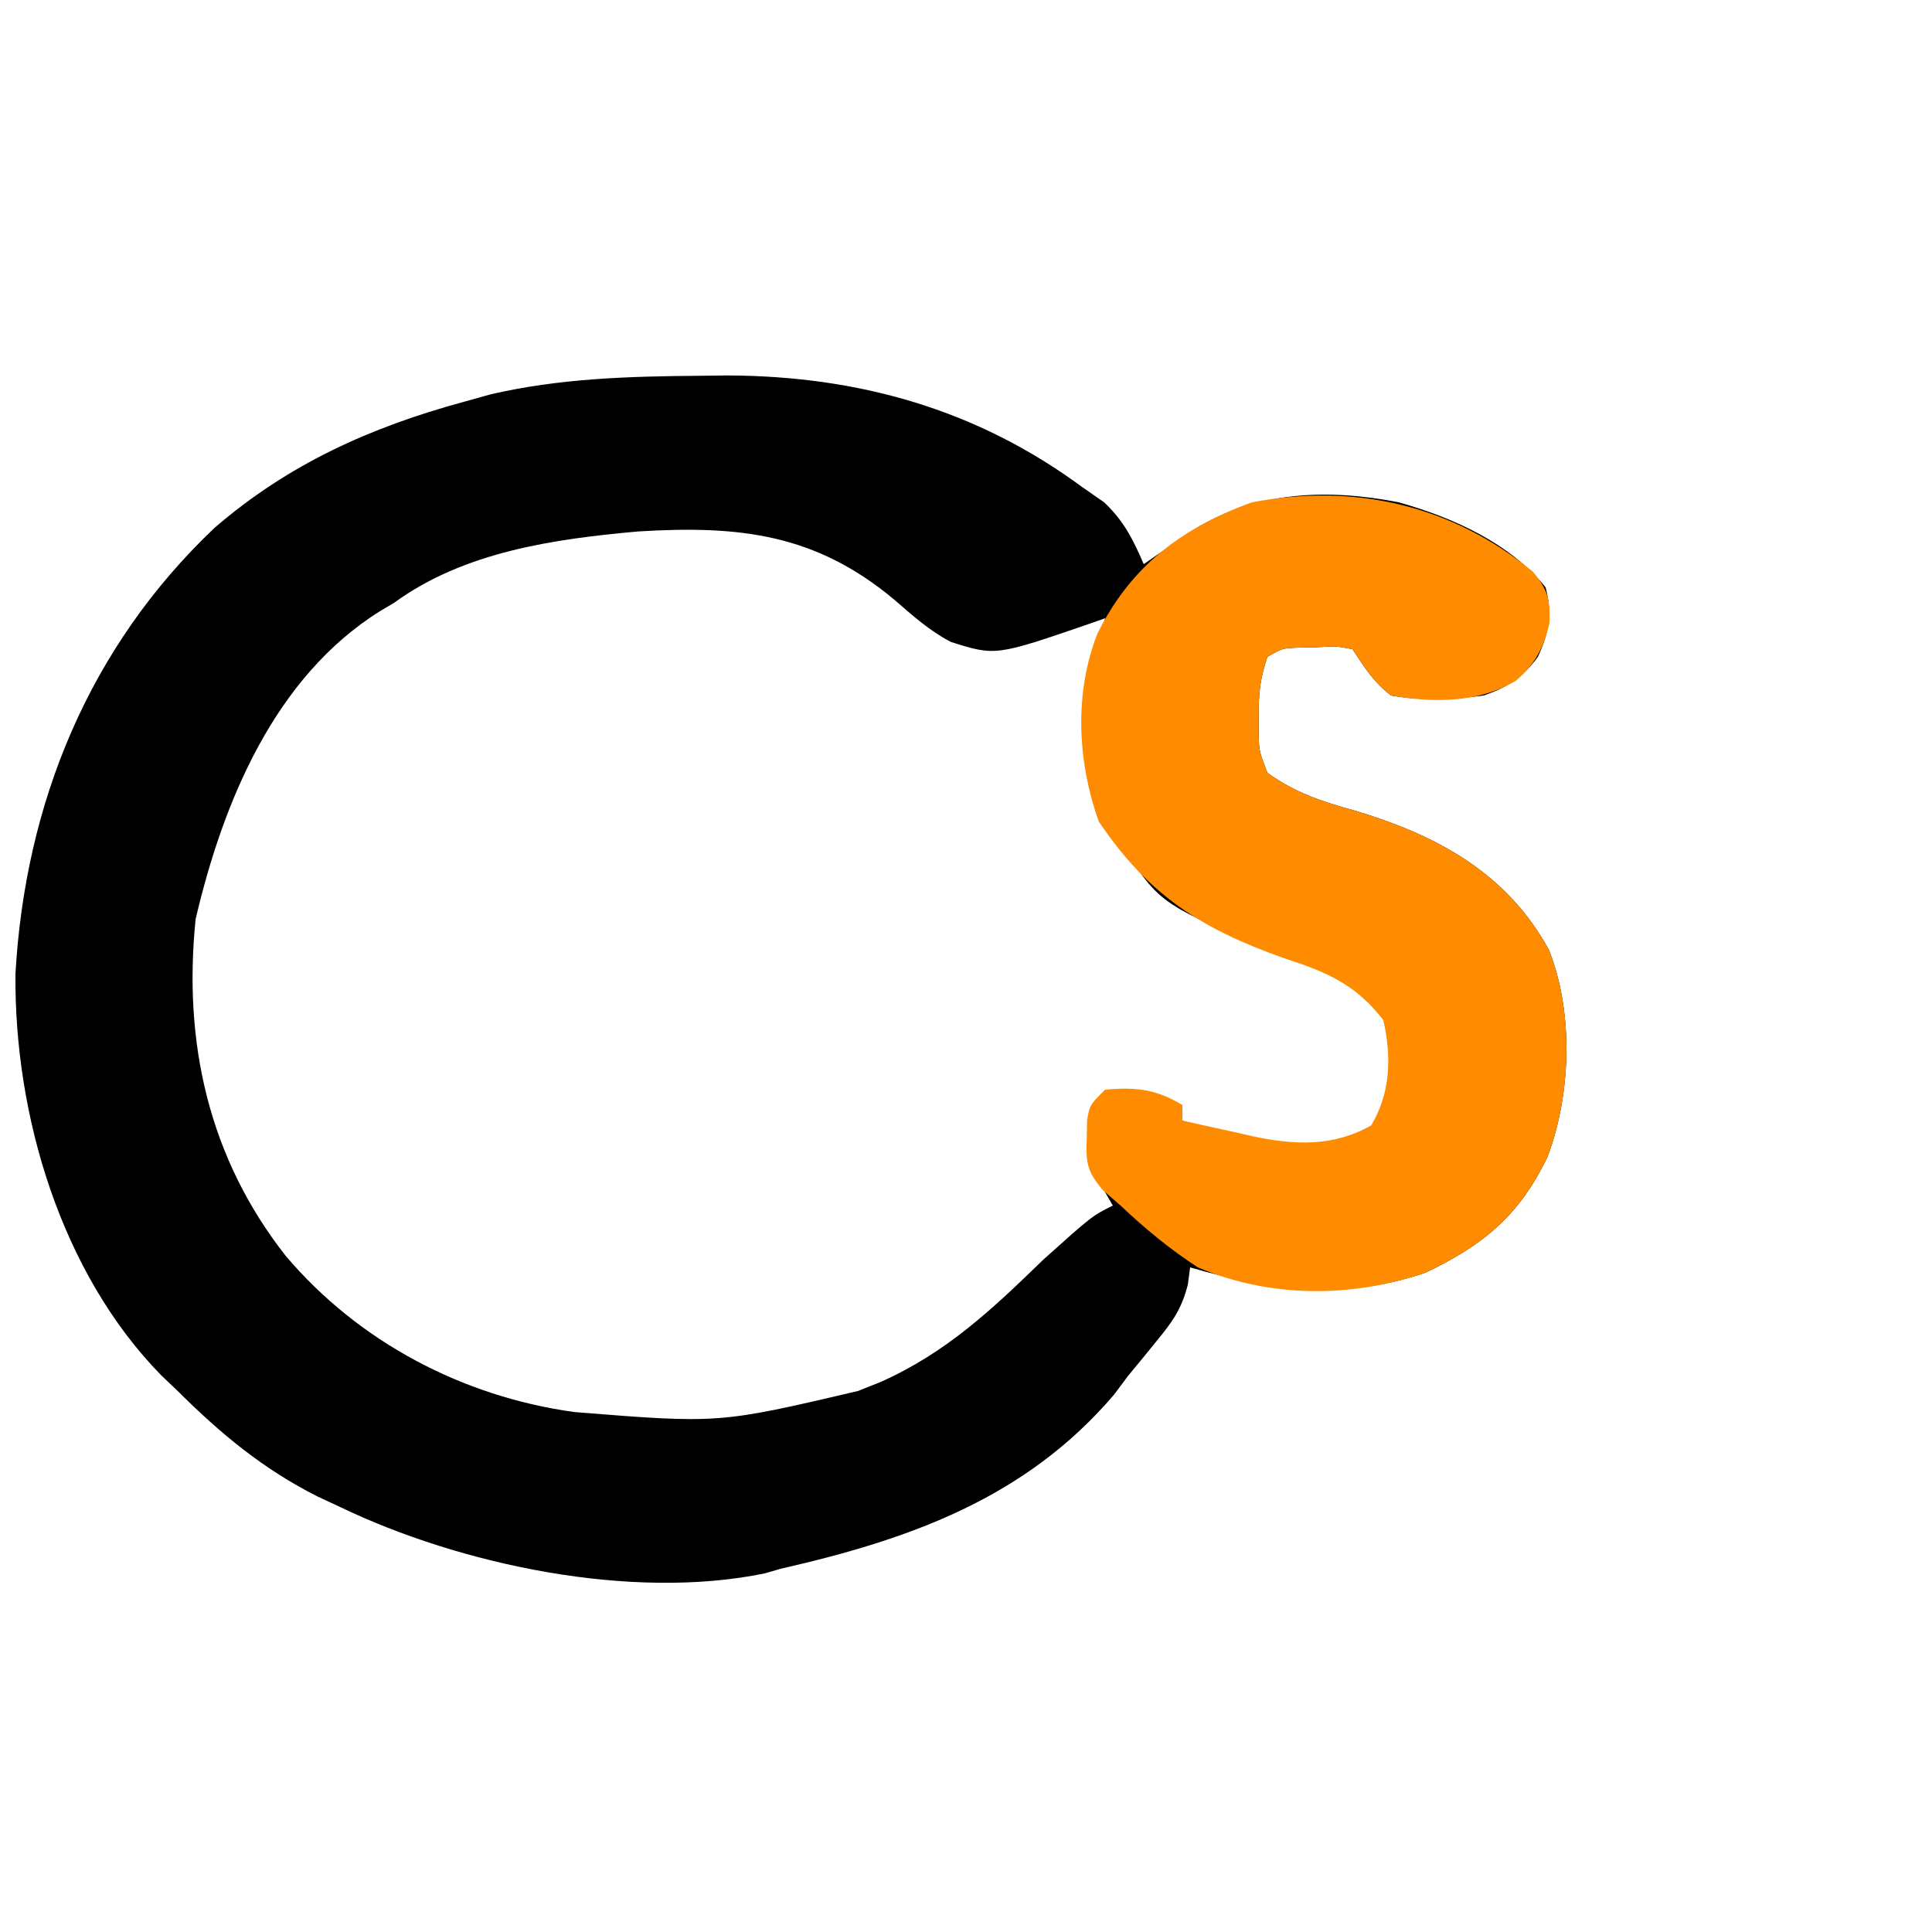
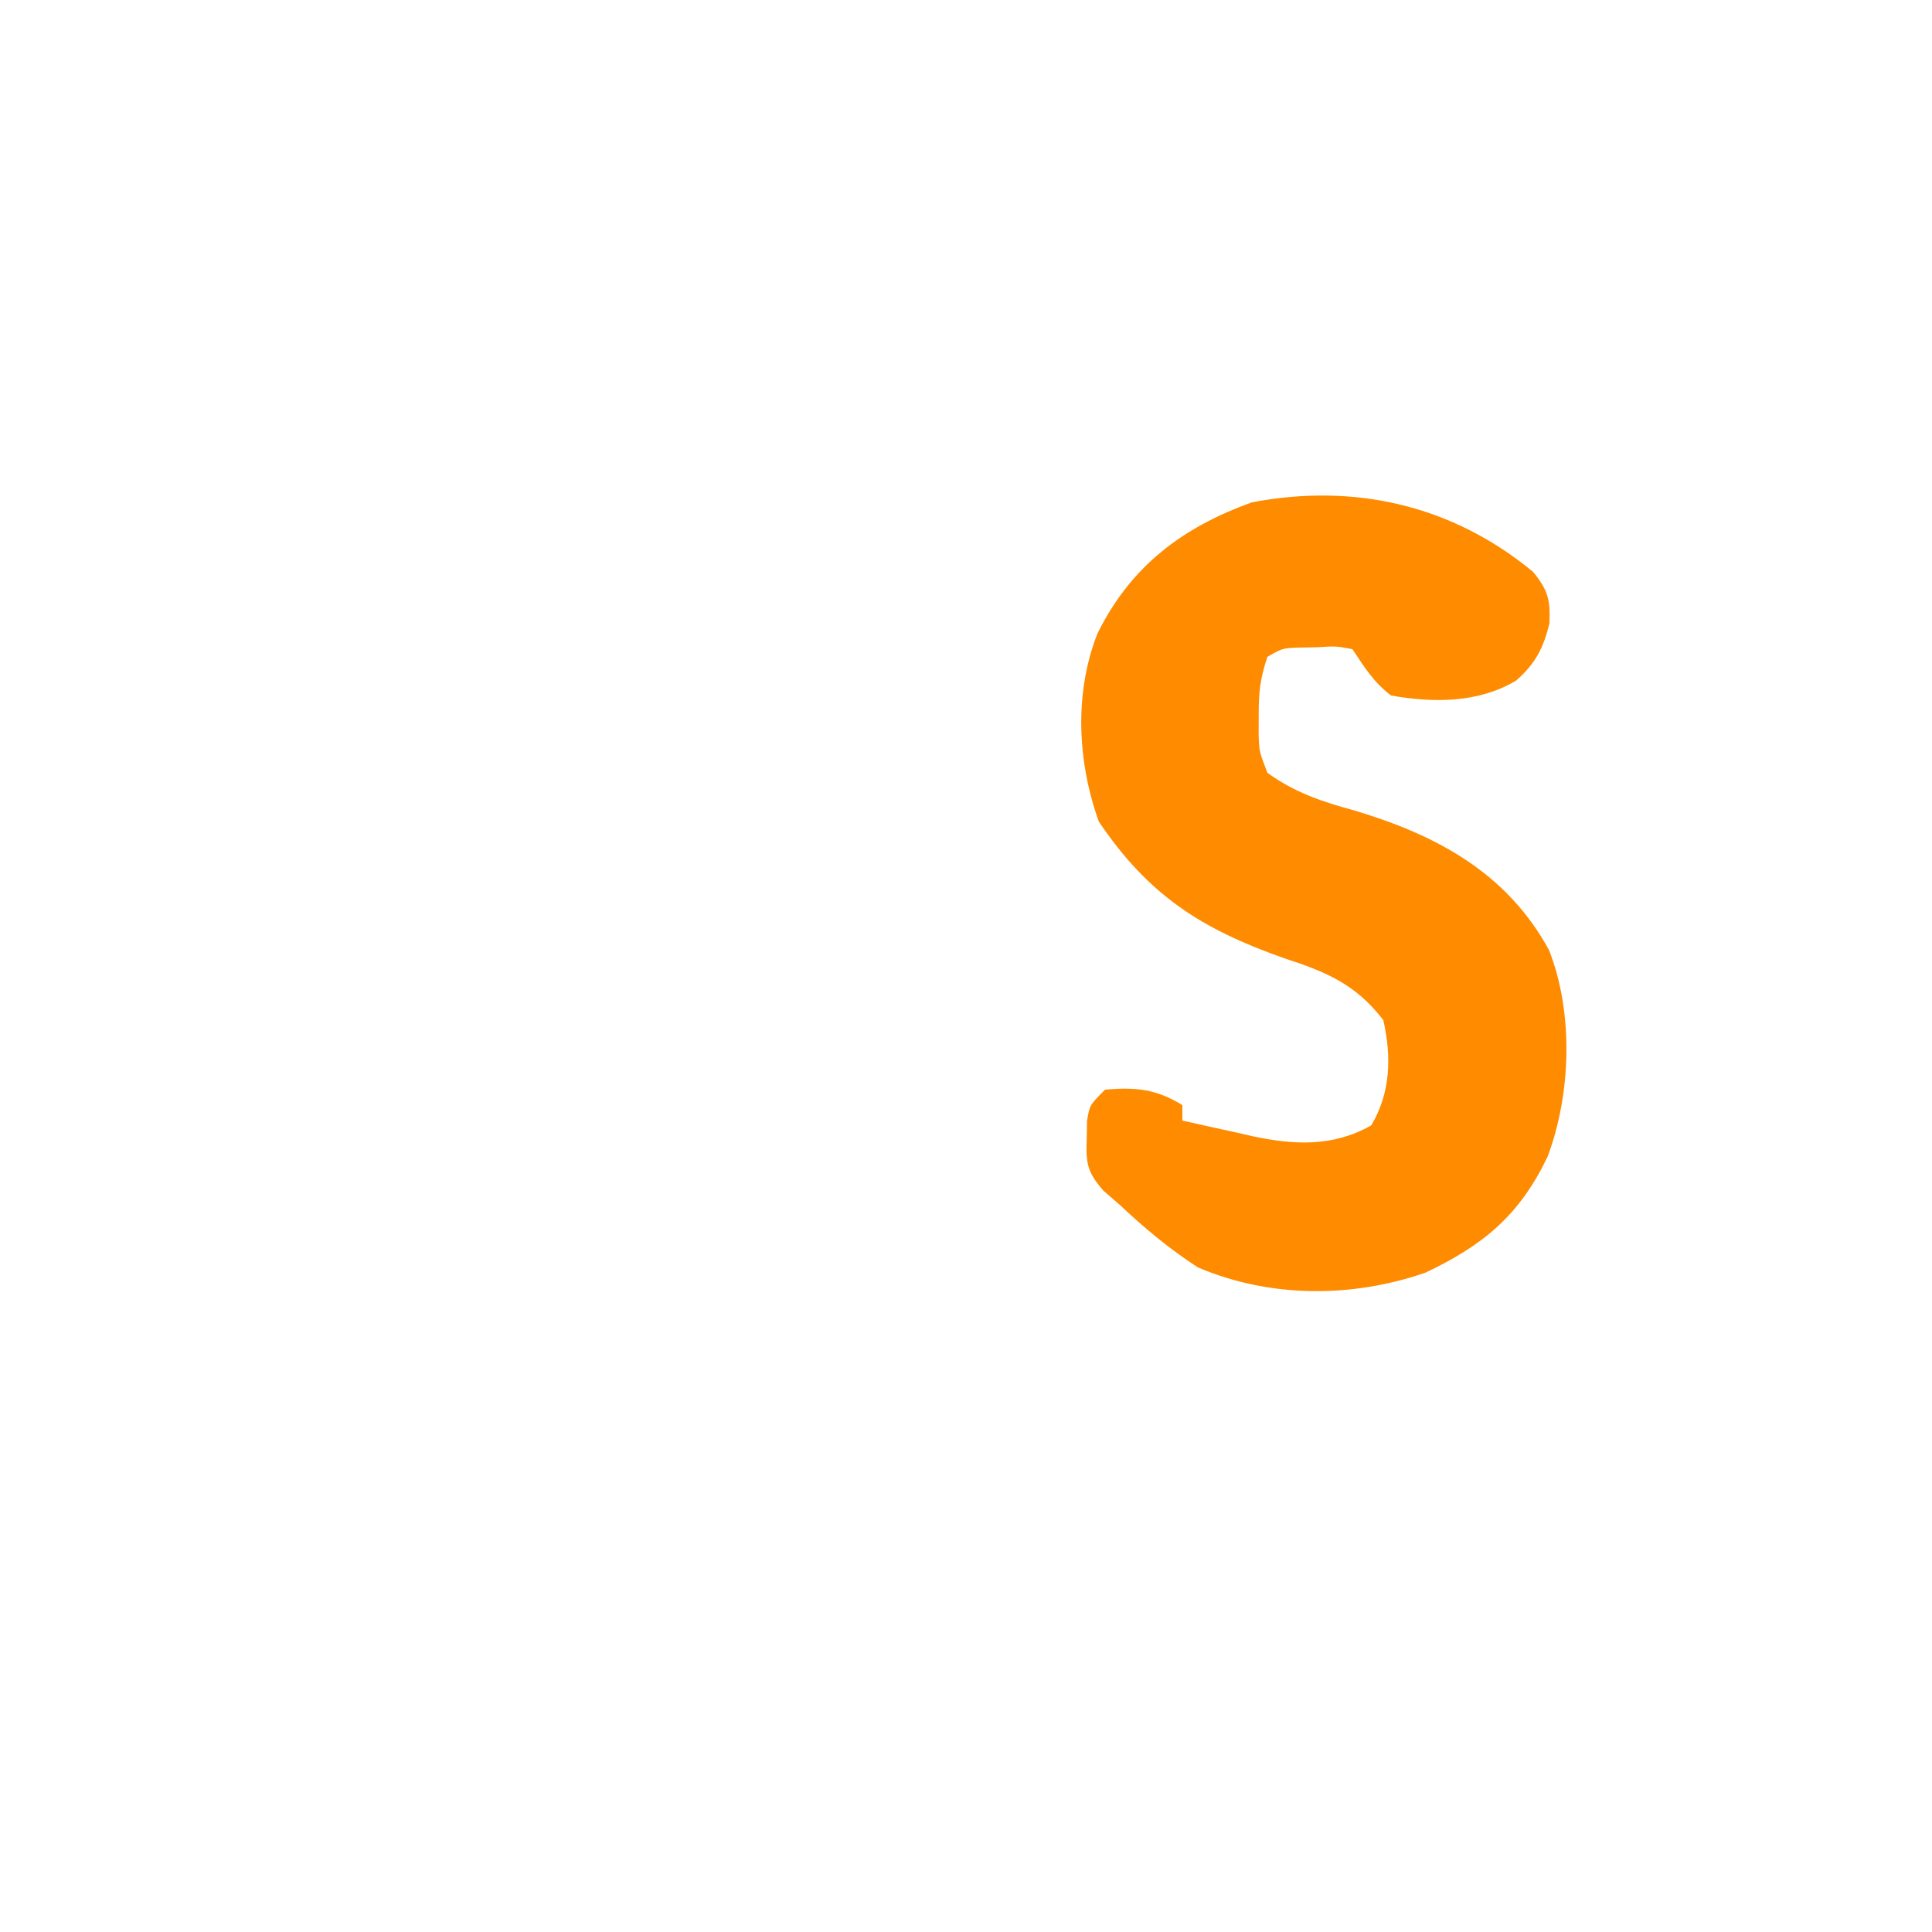
<svg xmlns="http://www.w3.org/2000/svg" version="1.1" width="250" height="250">
-   <path d="M0 0 C1.203 -0.014 2.406 -0.028 3.645 -0.042 C20.497 0.046 35.762 4.34 49.375 14.375 C50.324 15.035 51.273 15.695 52.25 16.375 C54.794 18.769 55.999 21.188 57.375 24.375 C57.967 23.965 58.558 23.555 59.168 23.133 C59.958 22.594 60.748 22.055 61.562 21.5 C62.34 20.966 63.117 20.433 63.918 19.883 C72.026 14.907 81.198 14.582 90.375 16.375 C97.373 18.345 104.721 21.617 109.375 27.375 C110.249 30.794 109.835 33.187 108.375 36.375 C106.419 39.034 104.482 40.287 101.375 41.375 C97.308 41.915 93.425 42.085 89.375 41.375 C87.087 39.602 86.008 37.825 84.375 35.375 C82.238 34.973 82.238 34.973 79.875 35.125 C79.081 35.14 78.287 35.156 77.469 35.172 C75.318 35.254 75.318 35.254 73.375 36.375 C72.438 39.187 72.24 40.962 72.25 43.875 C72.247 44.648 72.245 45.422 72.242 46.219 C72.294 48.559 72.294 48.559 73.375 51.375 C76.92 53.938 80.433 55.106 84.625 56.25 C95.224 59.42 104.348 64.282 109.812 74.312 C113.019 82.418 112.673 92.983 109.625 101.062 C106.01 108.608 101.353 112.491 93.812 116.062 C83.463 119.624 73.677 118.359 63.375 115.375 C63.278 116.107 63.182 116.839 63.082 117.594 C62.279 120.752 61.121 122.371 59.062 124.875 C58.468 125.607 57.874 126.339 57.262 127.094 C56.639 127.847 56.016 128.599 55.375 129.375 C54.774 130.179 54.174 130.984 53.555 131.812 C42.122 145.253 27.026 150.588 10.375 154.375 C9.71 154.57 9.045 154.764 8.359 154.965 C-8.91 158.534 -31.008 153.887 -46.625 146.375 C-47.572 145.934 -48.52 145.493 -49.496 145.039 C-56.544 141.5 -62.054 136.918 -67.625 131.375 C-68.675 130.377 -68.675 130.377 -69.746 129.359 C-82.76 116.066 -88.796 95.655 -88.625 77.375 C-87.364 55.257 -79.091 35.072 -62.875 19.688 C-53.31 11.433 -42.723 6.67 -30.625 3.375 C-29.473 3.054 -28.32 2.733 -27.133 2.402 C-18.127 0.32 -9.227 0.069 0 0 Z M-39.625 29.375 C-40.206 29.719 -40.788 30.063 -41.387 30.418 C-55.121 38.967 -61.785 55.242 -65.312 70.312 C-66.943 86.293 -63.62 101.195 -53.652 113.887 C-44.234 124.999 -30.781 132.103 -16.293 134.094 C2.392 135.591 2.392 135.591 20.375 131.375 C21.33 130.996 22.285 130.617 23.27 130.227 C31.822 126.428 37.77 120.798 44.375 114.375 C50.672 108.727 50.672 108.727 53.375 107.375 C53.049 106.812 52.723 106.248 52.387 105.668 C51.268 103.133 51.137 101.44 51.188 98.688 C51.194 97.9 51.2 97.112 51.207 96.301 C51.375 94.375 51.375 94.375 52.375 93.375 C55.901 93.218 58.994 93.335 62.375 94.375 C62.375 95.035 62.375 95.695 62.375 96.375 C69.625 99.521 77.232 101.829 84.938 99.125 C87.586 97.441 87.586 97.441 89.375 94.375 C90.125 89.275 90.314 84.846 87.5 80.438 C84.187 78.251 81.035 76.91 77.332 75.527 C59.496 68.577 59.496 68.577 54.375 60.375 C53.777 59.488 53.179 58.601 52.562 57.688 C49.42 48.922 50.255 40.277 52.375 31.375 C51.795 31.58 51.215 31.785 50.617 31.996 C38.213 36.274 38.213 36.274 32.41 34.438 C29.634 32.988 27.492 31.047 25.125 29 C14.871 20.395 4.942 19.353 -8.03 20.143 C-18.976 21.121 -30.573 22.775 -39.625 29.375 Z " fill="#000000" transform="translate(90.625,48.625)" />
  <path d="M0 0 C1.93 2.388 2.22 3.575 2.113 6.621 C1.349 9.84 0.294 11.875 -2.199 14.059 C-7.07 16.985 -12.907 16.957 -18.387 15.996 C-20.675 14.224 -21.753 12.446 -23.387 9.996 C-25.524 9.594 -25.524 9.594 -27.887 9.746 C-28.681 9.762 -29.475 9.777 -30.293 9.793 C-32.444 9.875 -32.444 9.875 -34.387 10.996 C-35.324 13.808 -35.521 15.584 -35.512 18.496 C-35.514 19.27 -35.517 20.043 -35.52 20.84 C-35.468 23.181 -35.468 23.181 -34.387 25.996 C-30.842 28.559 -27.328 29.727 -23.137 30.871 C-12.538 34.041 -3.414 38.903 2.051 48.934 C5.257 57.039 4.911 67.604 1.863 75.684 C-1.751 83.229 -6.409 87.112 -13.949 90.684 C-23.503 93.977 -34.071 93.961 -43.387 89.996 C-47.026 87.627 -50.232 84.974 -53.387 81.996 C-54.132 81.348 -54.877 80.699 -55.645 80.031 C-57.722 77.605 -57.877 76.516 -57.762 73.371 C-57.749 72.595 -57.736 71.819 -57.723 71.02 C-57.387 68.996 -57.387 68.996 -55.387 66.996 C-51.435 66.652 -48.781 66.907 -45.387 68.996 C-45.387 69.656 -45.387 70.316 -45.387 70.996 C-43.035 71.532 -40.682 72.05 -38.324 72.559 C-37.667 72.71 -37.011 72.862 -36.334 73.018 C-30.922 74.164 -25.936 74.434 -20.949 71.621 C-18.444 67.412 -18.304 62.738 -19.387 57.996 C-22.983 53.323 -26.805 51.757 -32.199 49.996 C-42.939 46.207 -49.758 41.859 -56.199 32.309 C-58.972 24.574 -59.409 15.719 -56.387 7.996 C-52.089 -0.715 -45.434 -5.743 -36.387 -9.004 C-23.127 -11.519 -10.488 -8.663 0 0 Z " fill="#FE8B00" transform="translate(198.387,74.004)" />
</svg>